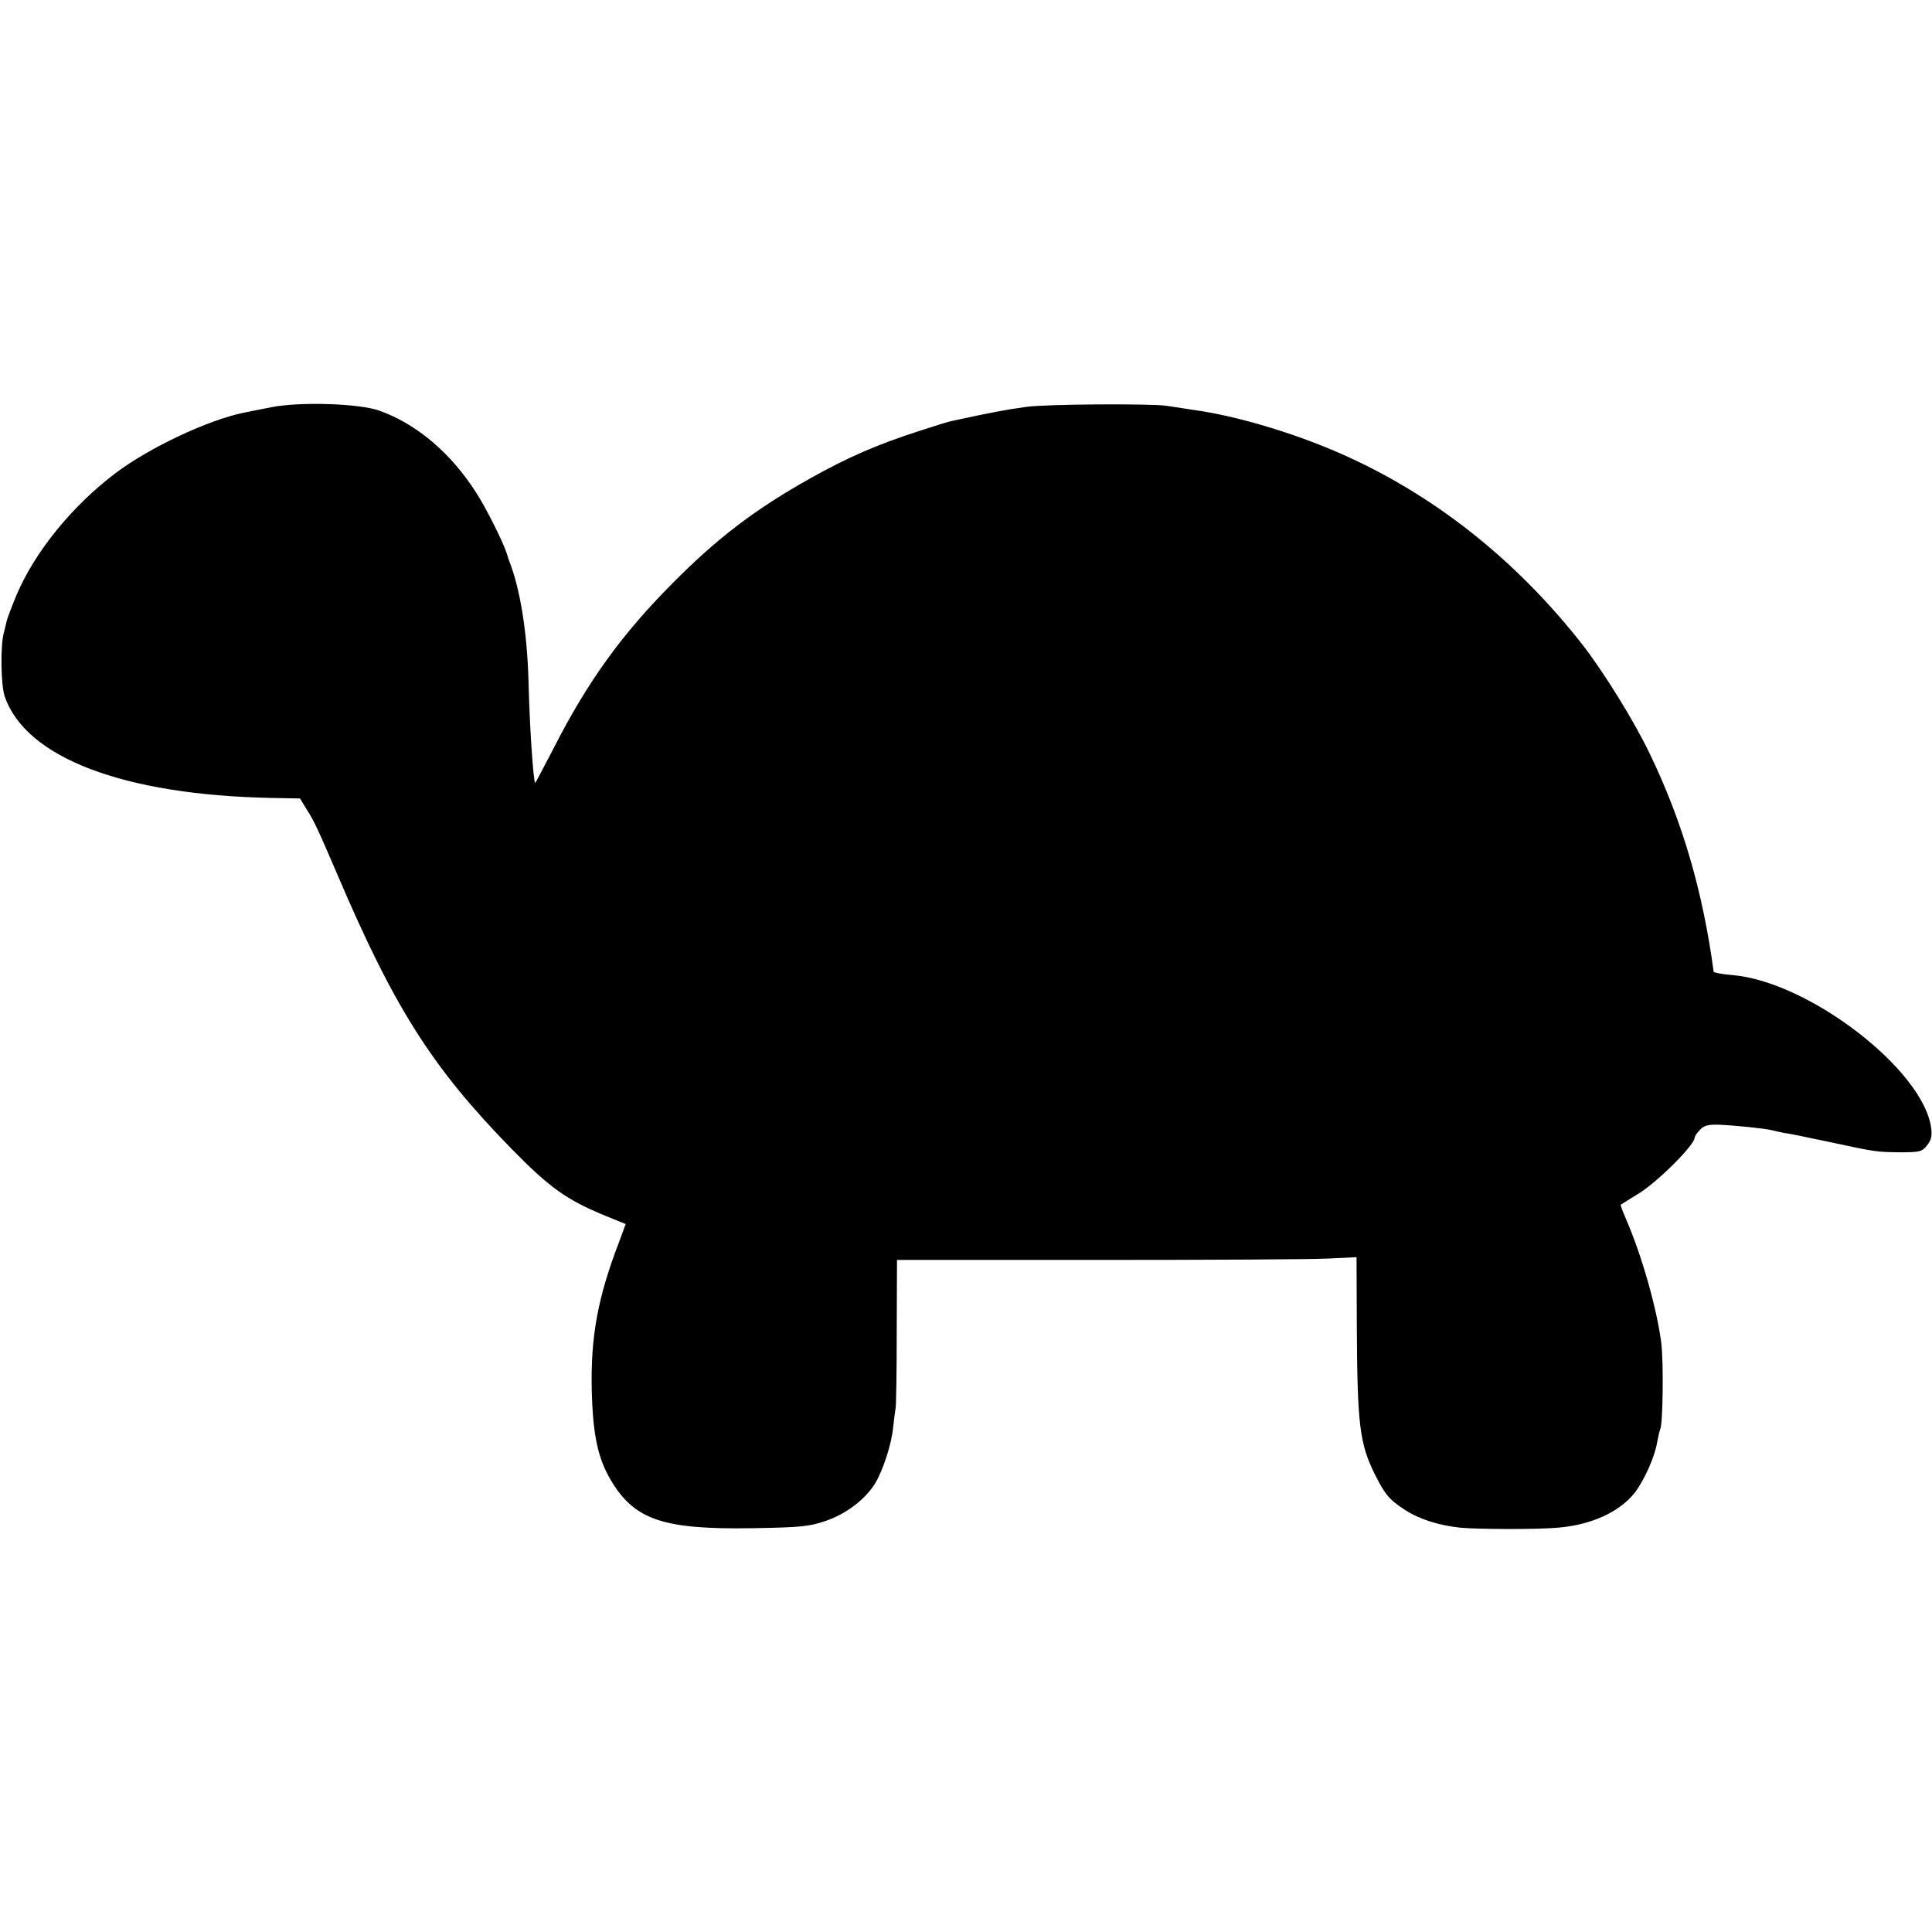
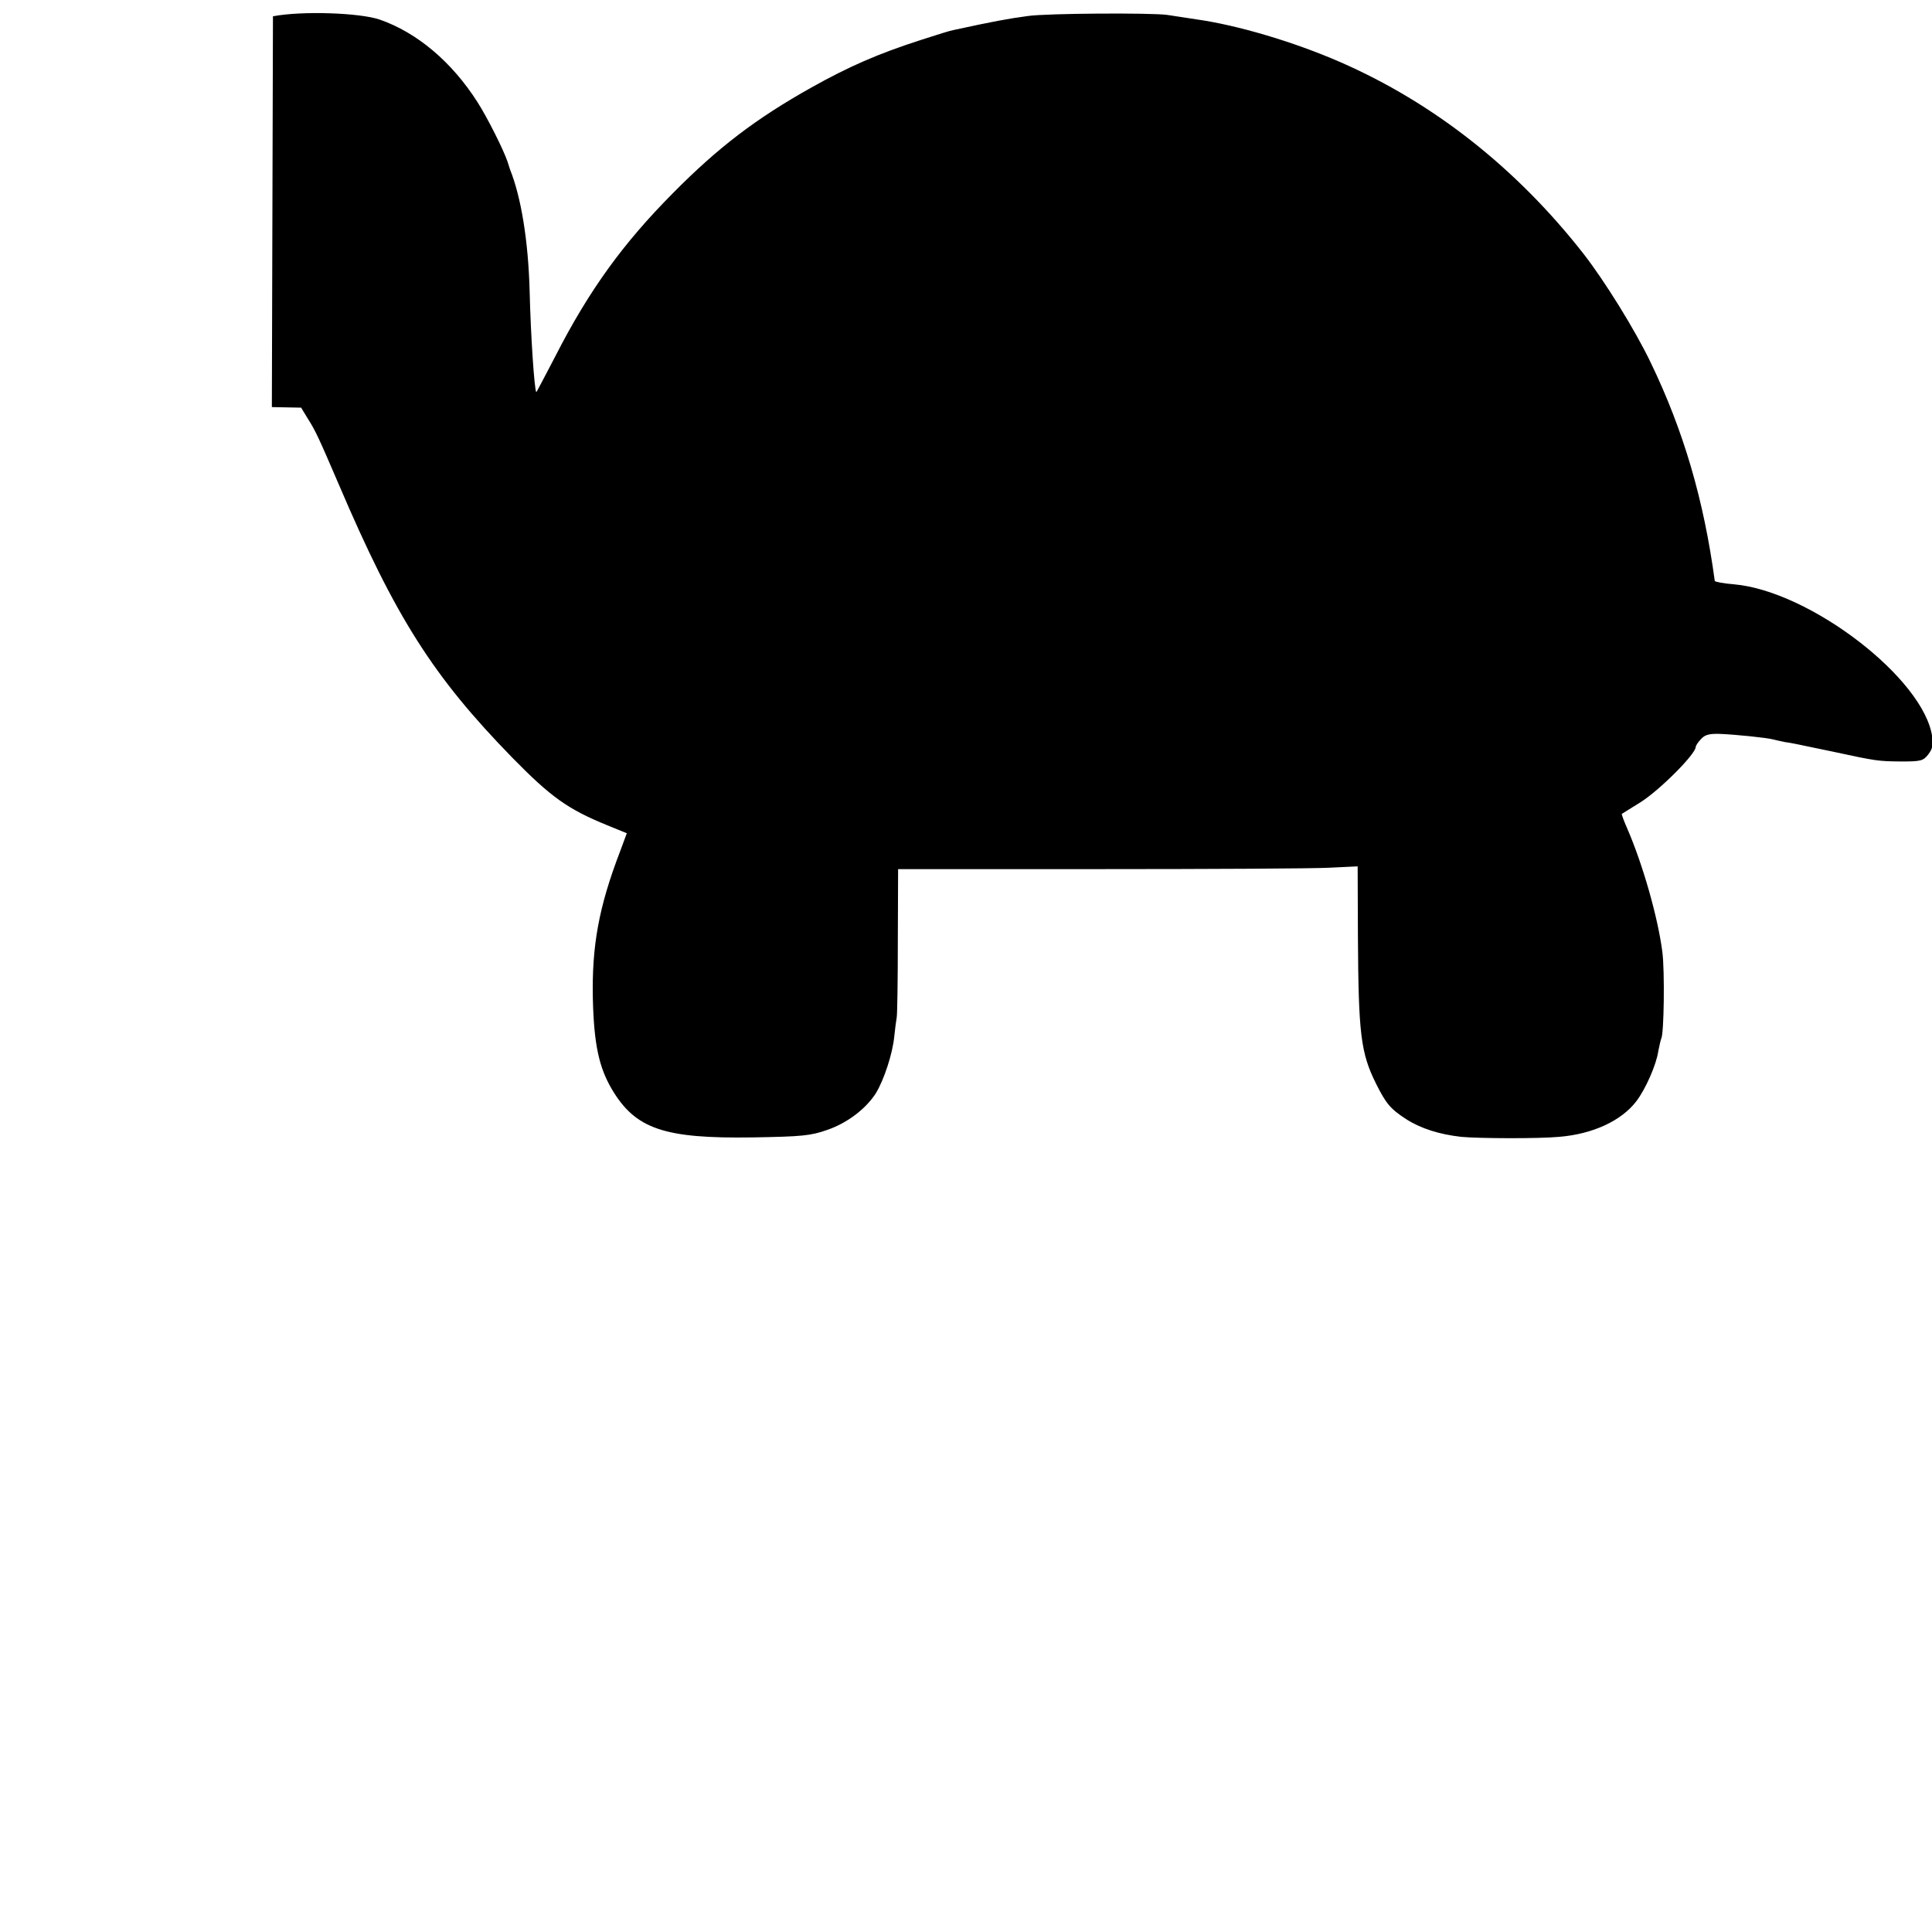
<svg xmlns="http://www.w3.org/2000/svg" version="1.0" width="700pt" height="700pt" viewBox="0 0 700 700" preserveAspectRatio="xMidYMid meet">
  <g transform="translate(0,700) scale(0.1,-0.1)" fill="#000000" stroke="none">
-     <path d="M985 5525 c-38 -8 -83 -16 -100 -20 -127 -25 -343 -126 -466 -219 -159 -120 -294 -287 -360 -444 -17 -41 -33 -83 -35 -93 -2 -11 -7 -29 -10 -41 -13 -48 -11 -189 3 -231 76 -222 429 -357 964 -368 l106 -2 25 -41 c28 -44 40 -71 111 -236 206 -483 343 -698 629 -991 141 -144 202 -187 344 -245 l71 -29 -24 -65 c-78 -203 -103 -344 -99 -535 4 -164 22 -247 68 -326 86 -146 190 -181 513 -176 177 3 208 6 268 27 73 25 141 77 177 134 29 48 60 142 66 204 3 28 7 60 9 70 2 9 4 134 4 277 l1 260 727 0 c401 0 775 2 833 5 l105 5 1 -255 c2 -352 10 -421 66 -533 36 -72 52 -91 109 -128 53 -34 120 -55 199 -64 63 -6 280 -7 355 0 122 10 225 58 279 128 34 44 73 133 80 181 4 21 9 42 11 47 10 16 13 245 4 314 -16 125 -71 318 -128 449 -12 27 -20 50 -19 51 2 1 33 21 69 43 69 44 199 174 199 200 0 4 8 17 19 28 14 16 30 20 67 19 56 -2 172 -14 194 -20 8 -2 29 -7 45 -10 17 -2 39 -7 50 -9 11 -2 65 -14 120 -25 162 -35 166 -35 248 -36 72 0 81 2 99 25 15 19 19 34 15 63 -28 211 -443 530 -719 554 -38 3 -68 9 -69 12 -40 295 -113 544 -232 791 -57 119 -167 296 -244 395 -242 309 -542 546 -881 694 -167 73 -372 134 -522 155 -25 4 -72 11 -105 16 -58 8 -435 6 -505 -4 -74 -10 -127 -20 -270 -51 -8 -1 -60 -17 -115 -35 -159 -51 -265 -98 -399 -173 -200 -112 -338 -217 -501 -382 -181 -182 -305 -353 -427 -592 -38 -73 -69 -132 -69 -130 -7 12 -20 202 -24 367 -5 183 -31 340 -71 440 -1 3 -5 15 -9 28 -14 42 -73 160 -109 216 -93 146 -219 252 -354 299 -73 25 -283 32 -387 12z" />
+     <path d="M985 5525 l106 -2 25 -41 c28 -44 40 -71 111 -236 206 -483 343 -698 629 -991 141 -144 202 -187 344 -245 l71 -29 -24 -65 c-78 -203 -103 -344 -99 -535 4 -164 22 -247 68 -326 86 -146 190 -181 513 -176 177 3 208 6 268 27 73 25 141 77 177 134 29 48 60 142 66 204 3 28 7 60 9 70 2 9 4 134 4 277 l1 260 727 0 c401 0 775 2 833 5 l105 5 1 -255 c2 -352 10 -421 66 -533 36 -72 52 -91 109 -128 53 -34 120 -55 199 -64 63 -6 280 -7 355 0 122 10 225 58 279 128 34 44 73 133 80 181 4 21 9 42 11 47 10 16 13 245 4 314 -16 125 -71 318 -128 449 -12 27 -20 50 -19 51 2 1 33 21 69 43 69 44 199 174 199 200 0 4 8 17 19 28 14 16 30 20 67 19 56 -2 172 -14 194 -20 8 -2 29 -7 45 -10 17 -2 39 -7 50 -9 11 -2 65 -14 120 -25 162 -35 166 -35 248 -36 72 0 81 2 99 25 15 19 19 34 15 63 -28 211 -443 530 -719 554 -38 3 -68 9 -69 12 -40 295 -113 544 -232 791 -57 119 -167 296 -244 395 -242 309 -542 546 -881 694 -167 73 -372 134 -522 155 -25 4 -72 11 -105 16 -58 8 -435 6 -505 -4 -74 -10 -127 -20 -270 -51 -8 -1 -60 -17 -115 -35 -159 -51 -265 -98 -399 -173 -200 -112 -338 -217 -501 -382 -181 -182 -305 -353 -427 -592 -38 -73 -69 -132 -69 -130 -7 12 -20 202 -24 367 -5 183 -31 340 -71 440 -1 3 -5 15 -9 28 -14 42 -73 160 -109 216 -93 146 -219 252 -354 299 -73 25 -283 32 -387 12z" />
  </g>
</svg>